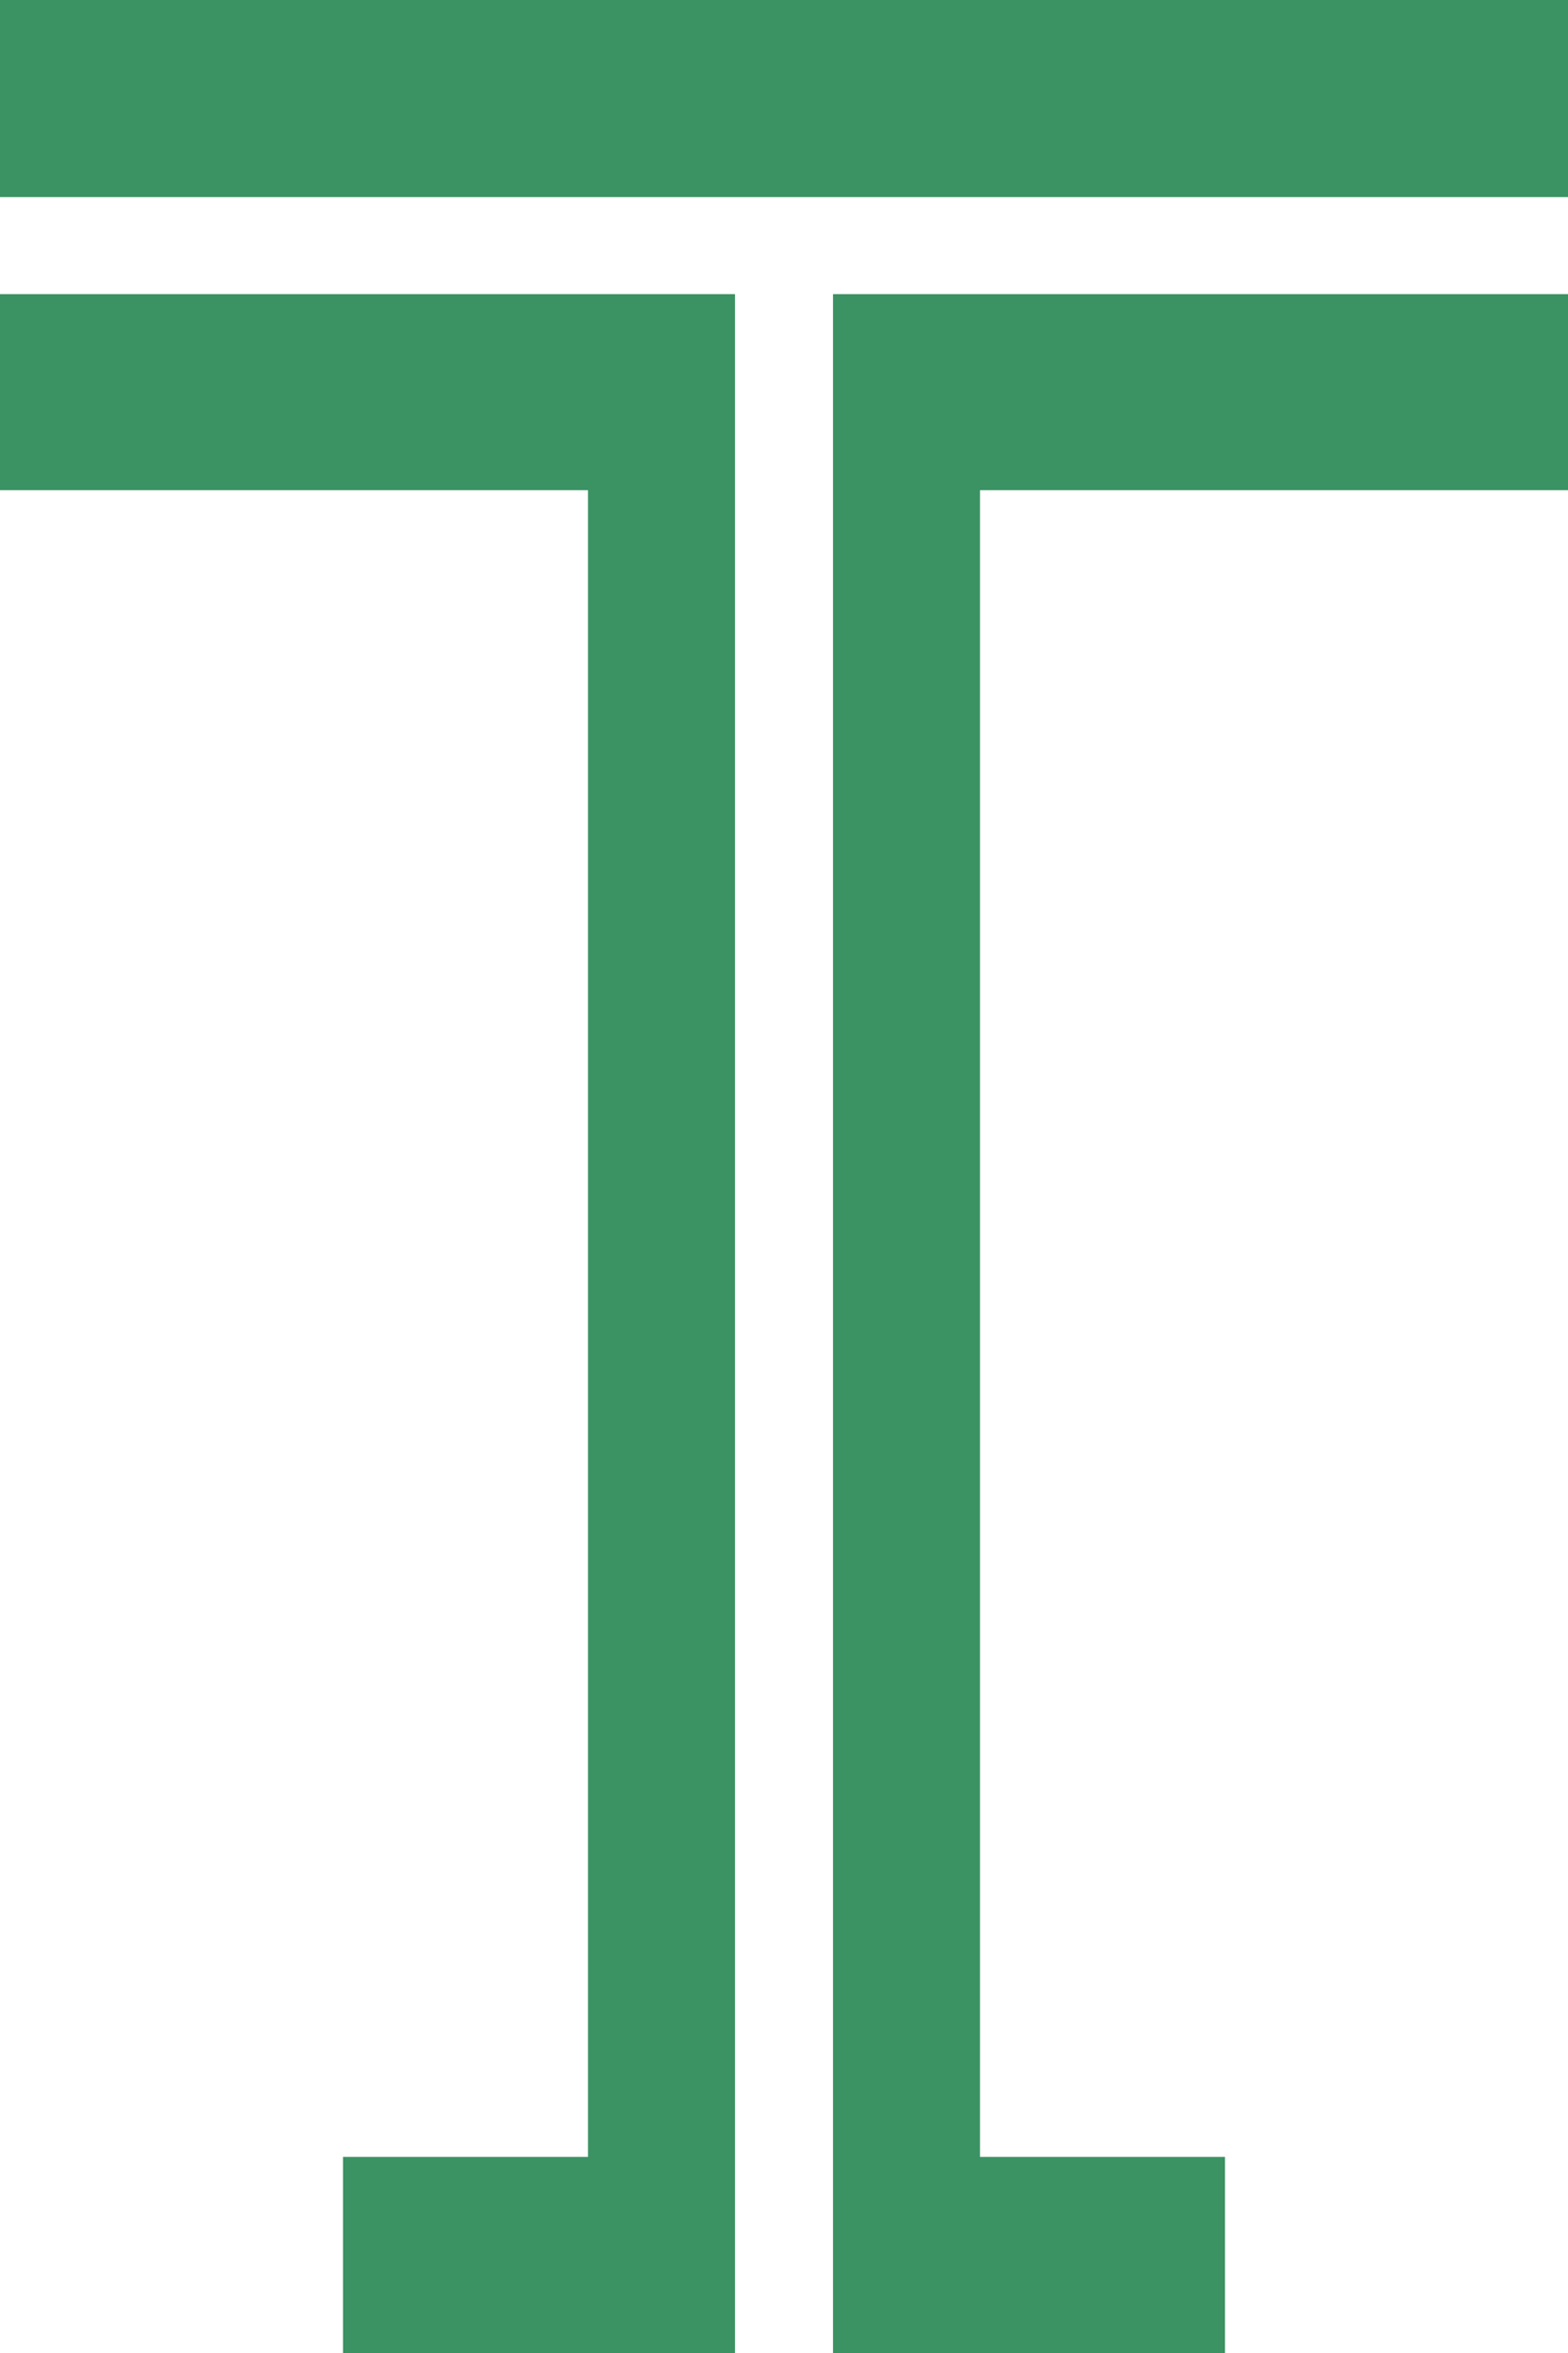
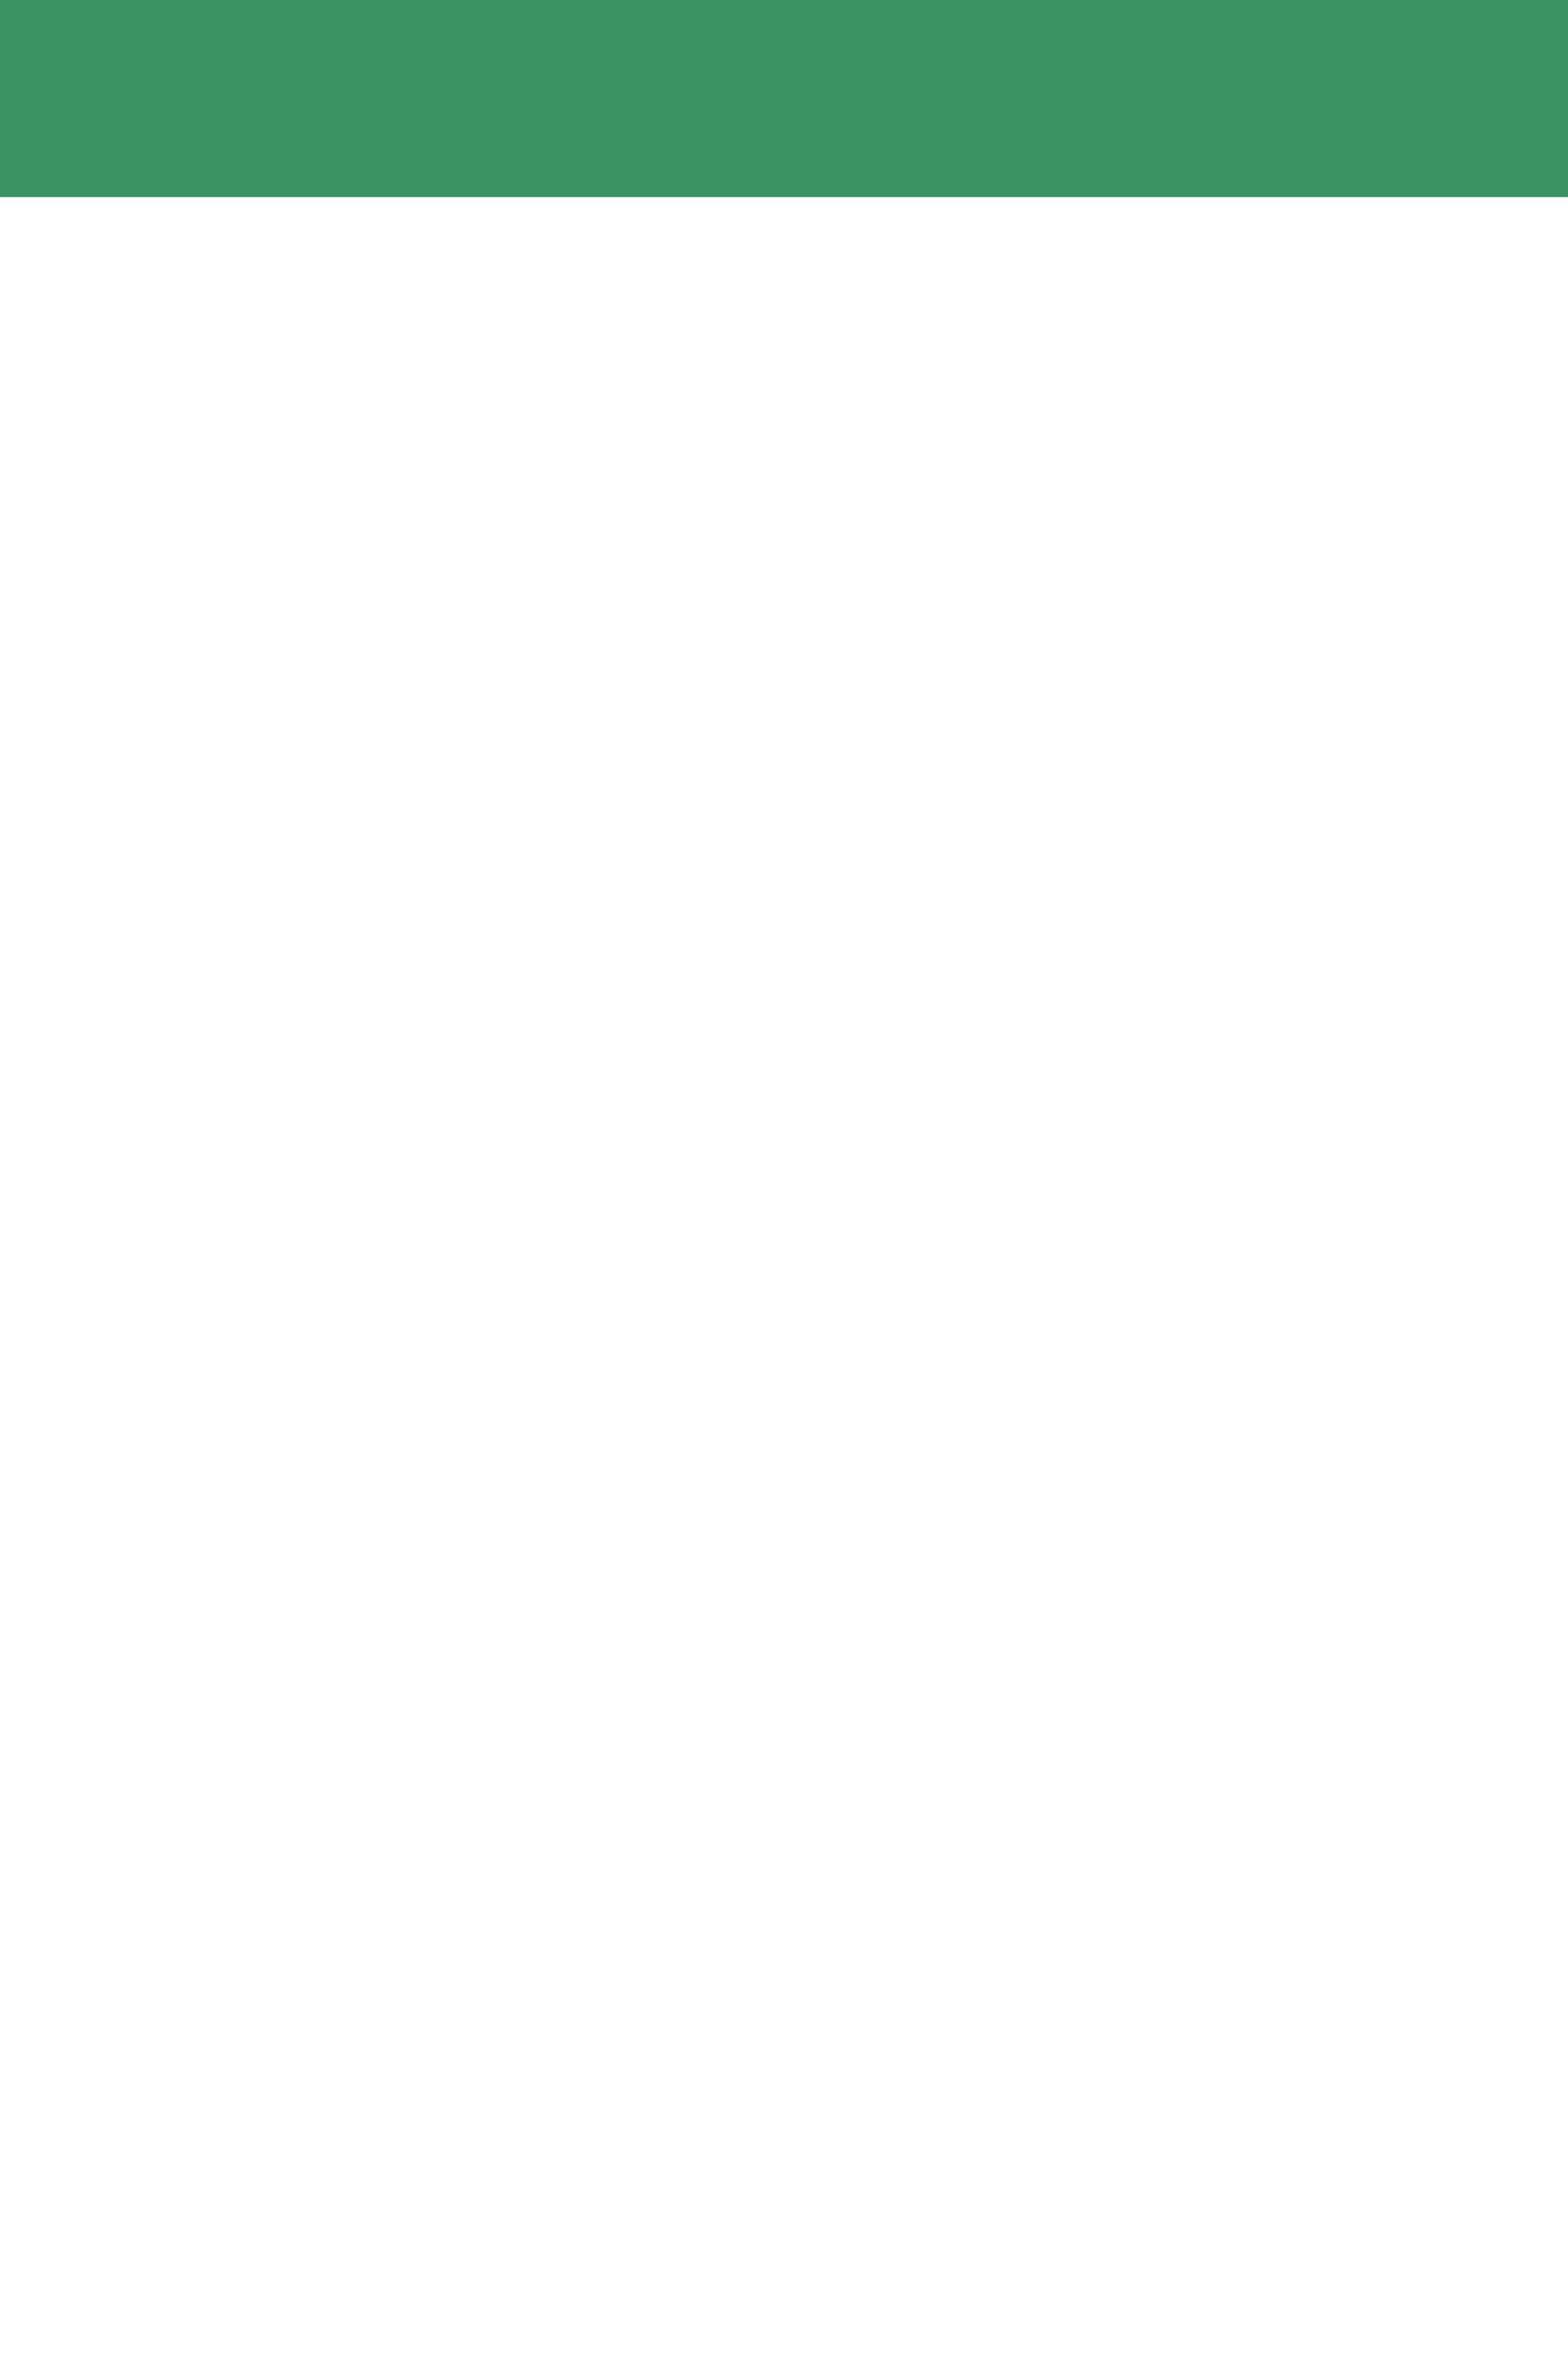
<svg xmlns="http://www.w3.org/2000/svg" version="1.1" id="TIKITRIK" x="0px" y="0px" viewBox="0 0 16 24" xml:space="preserve">
  <g>
-     <polygon fill="#3B9263" points="7.5,3 7.5,24 3.5,24 3.5,22 6,22 6,5 0,5 0,3 " />
    <rect x="0" y="0" fill="#3B9263" width="16" height="2.01" />
-     <polygon fill="#3B9263" points="10,5 10,22 12.5,22 12.5,24 8.5,24 8.5,3 16,3 16,5 " />
  </g>
  <g> </g>
  <g> </g>
  <g> </g>
  <g> </g>
  <g> </g>
  <g> </g>
</svg>